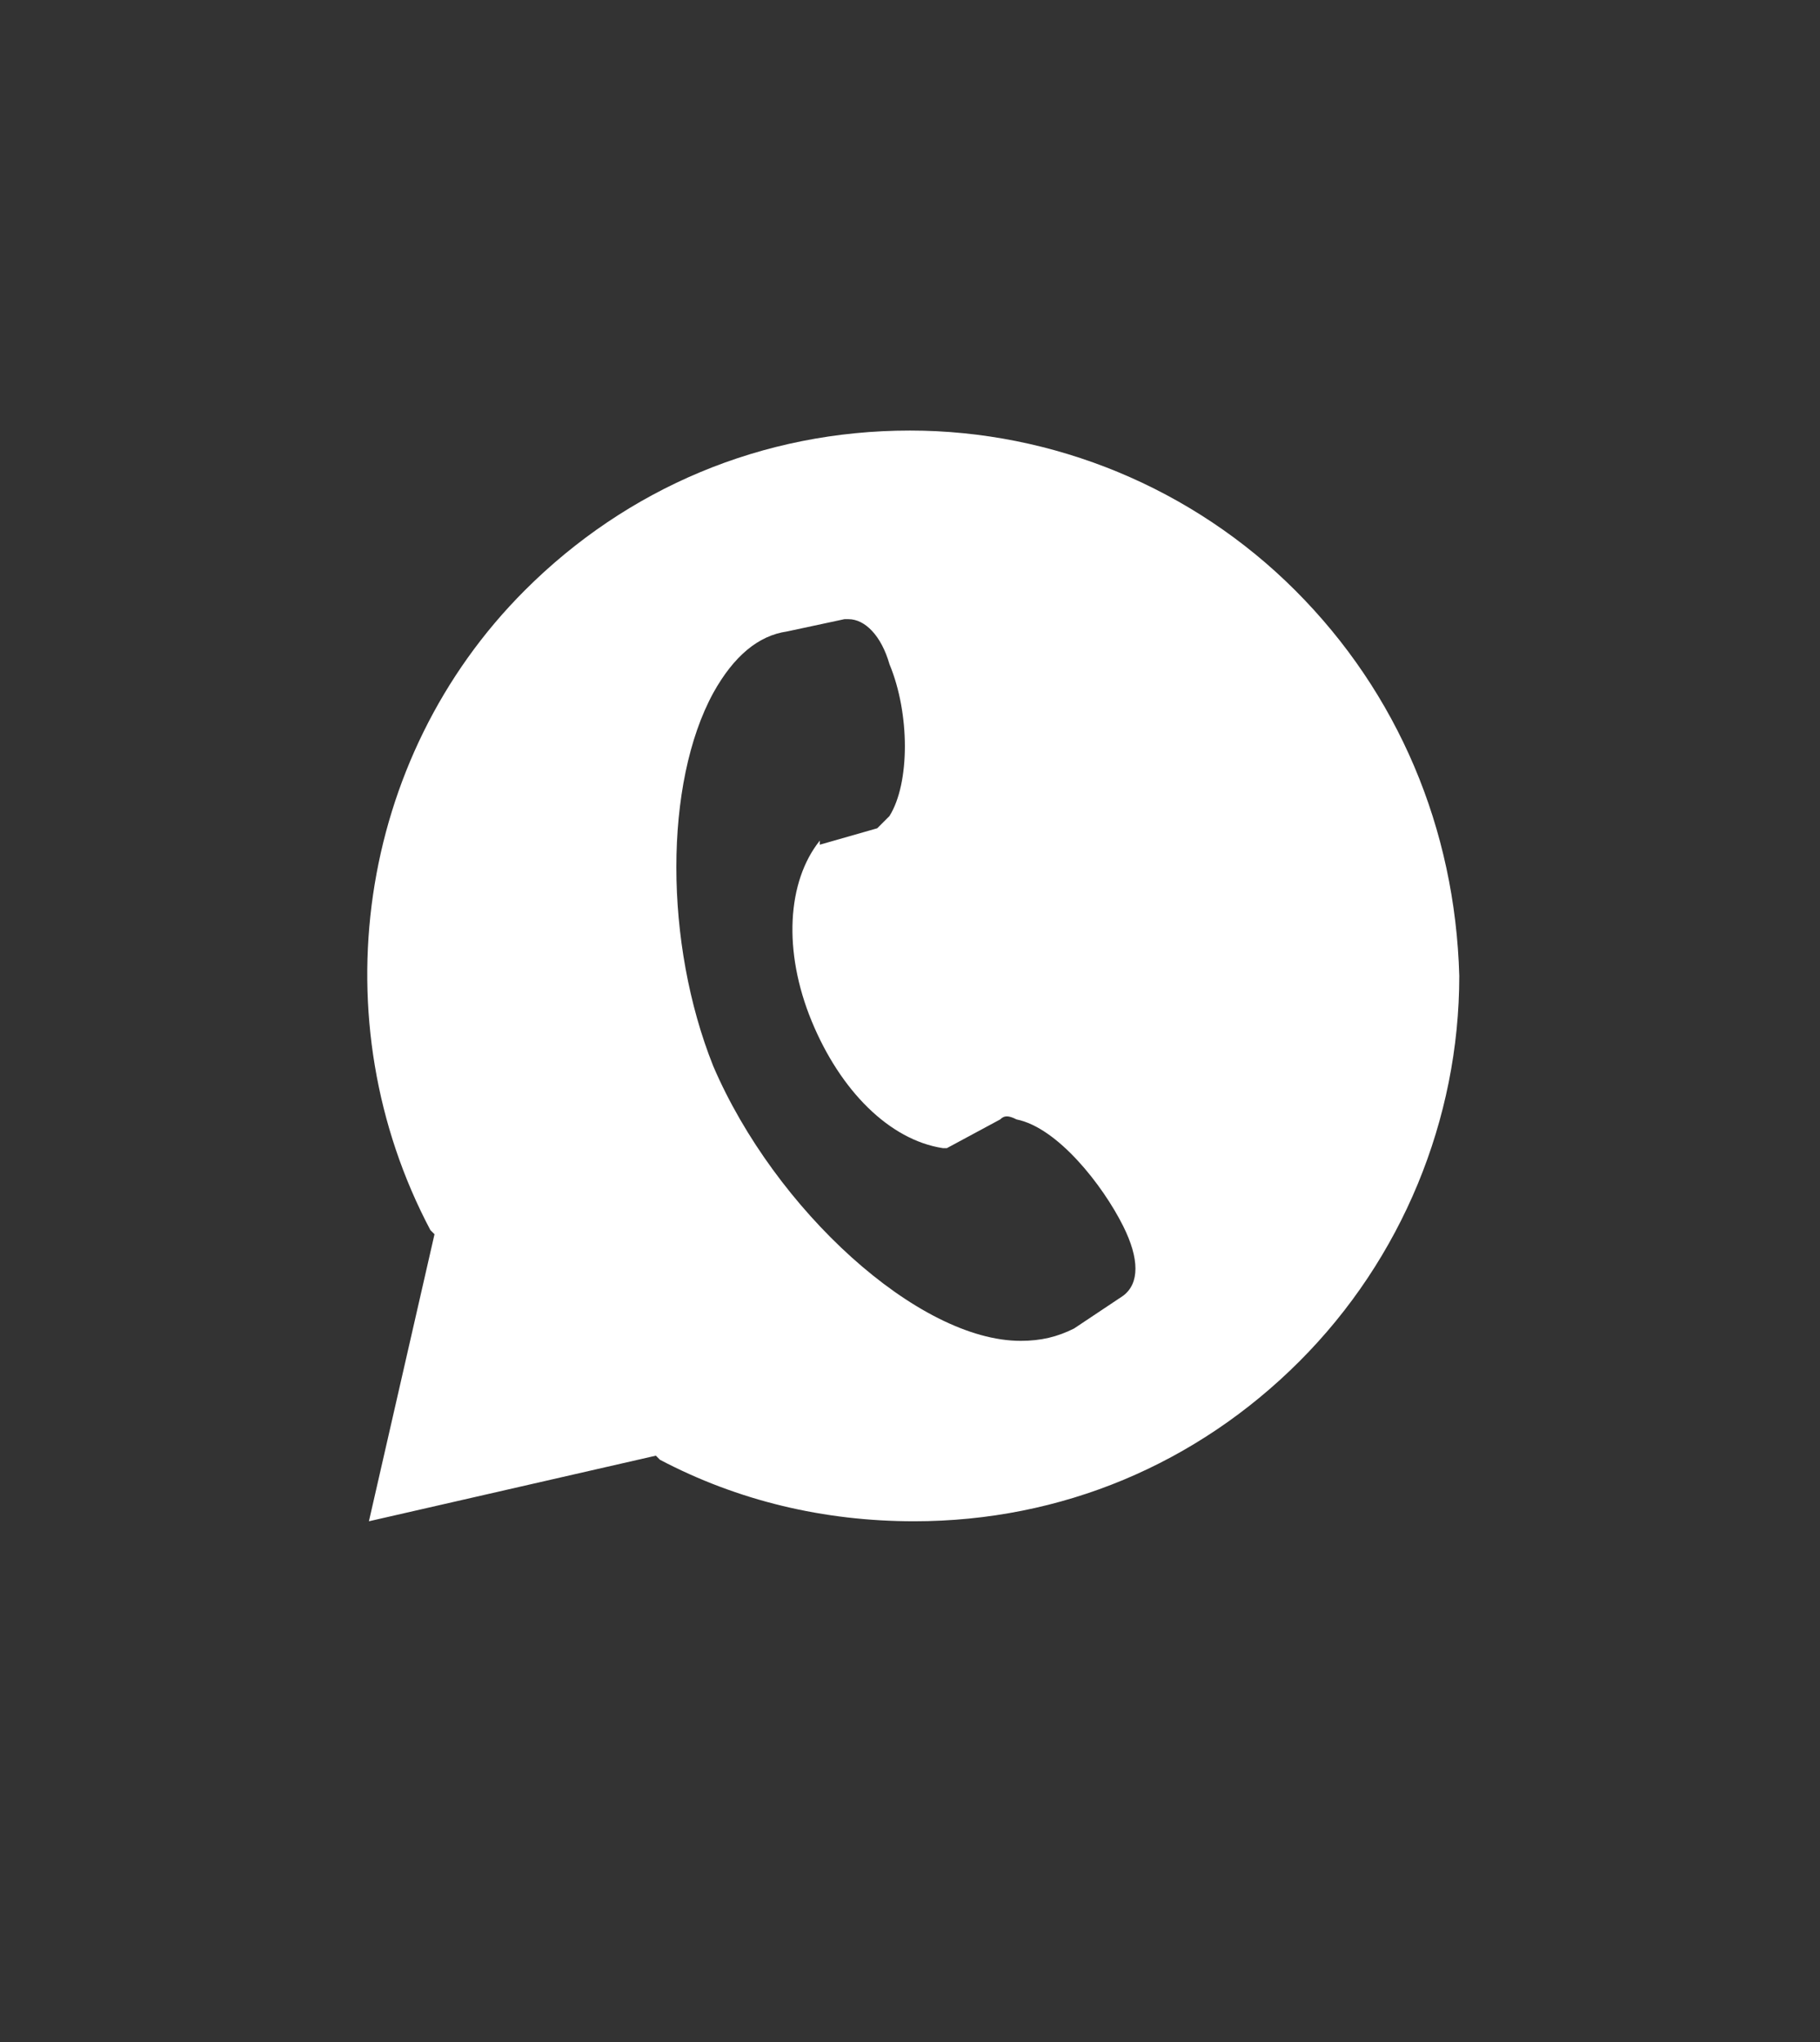
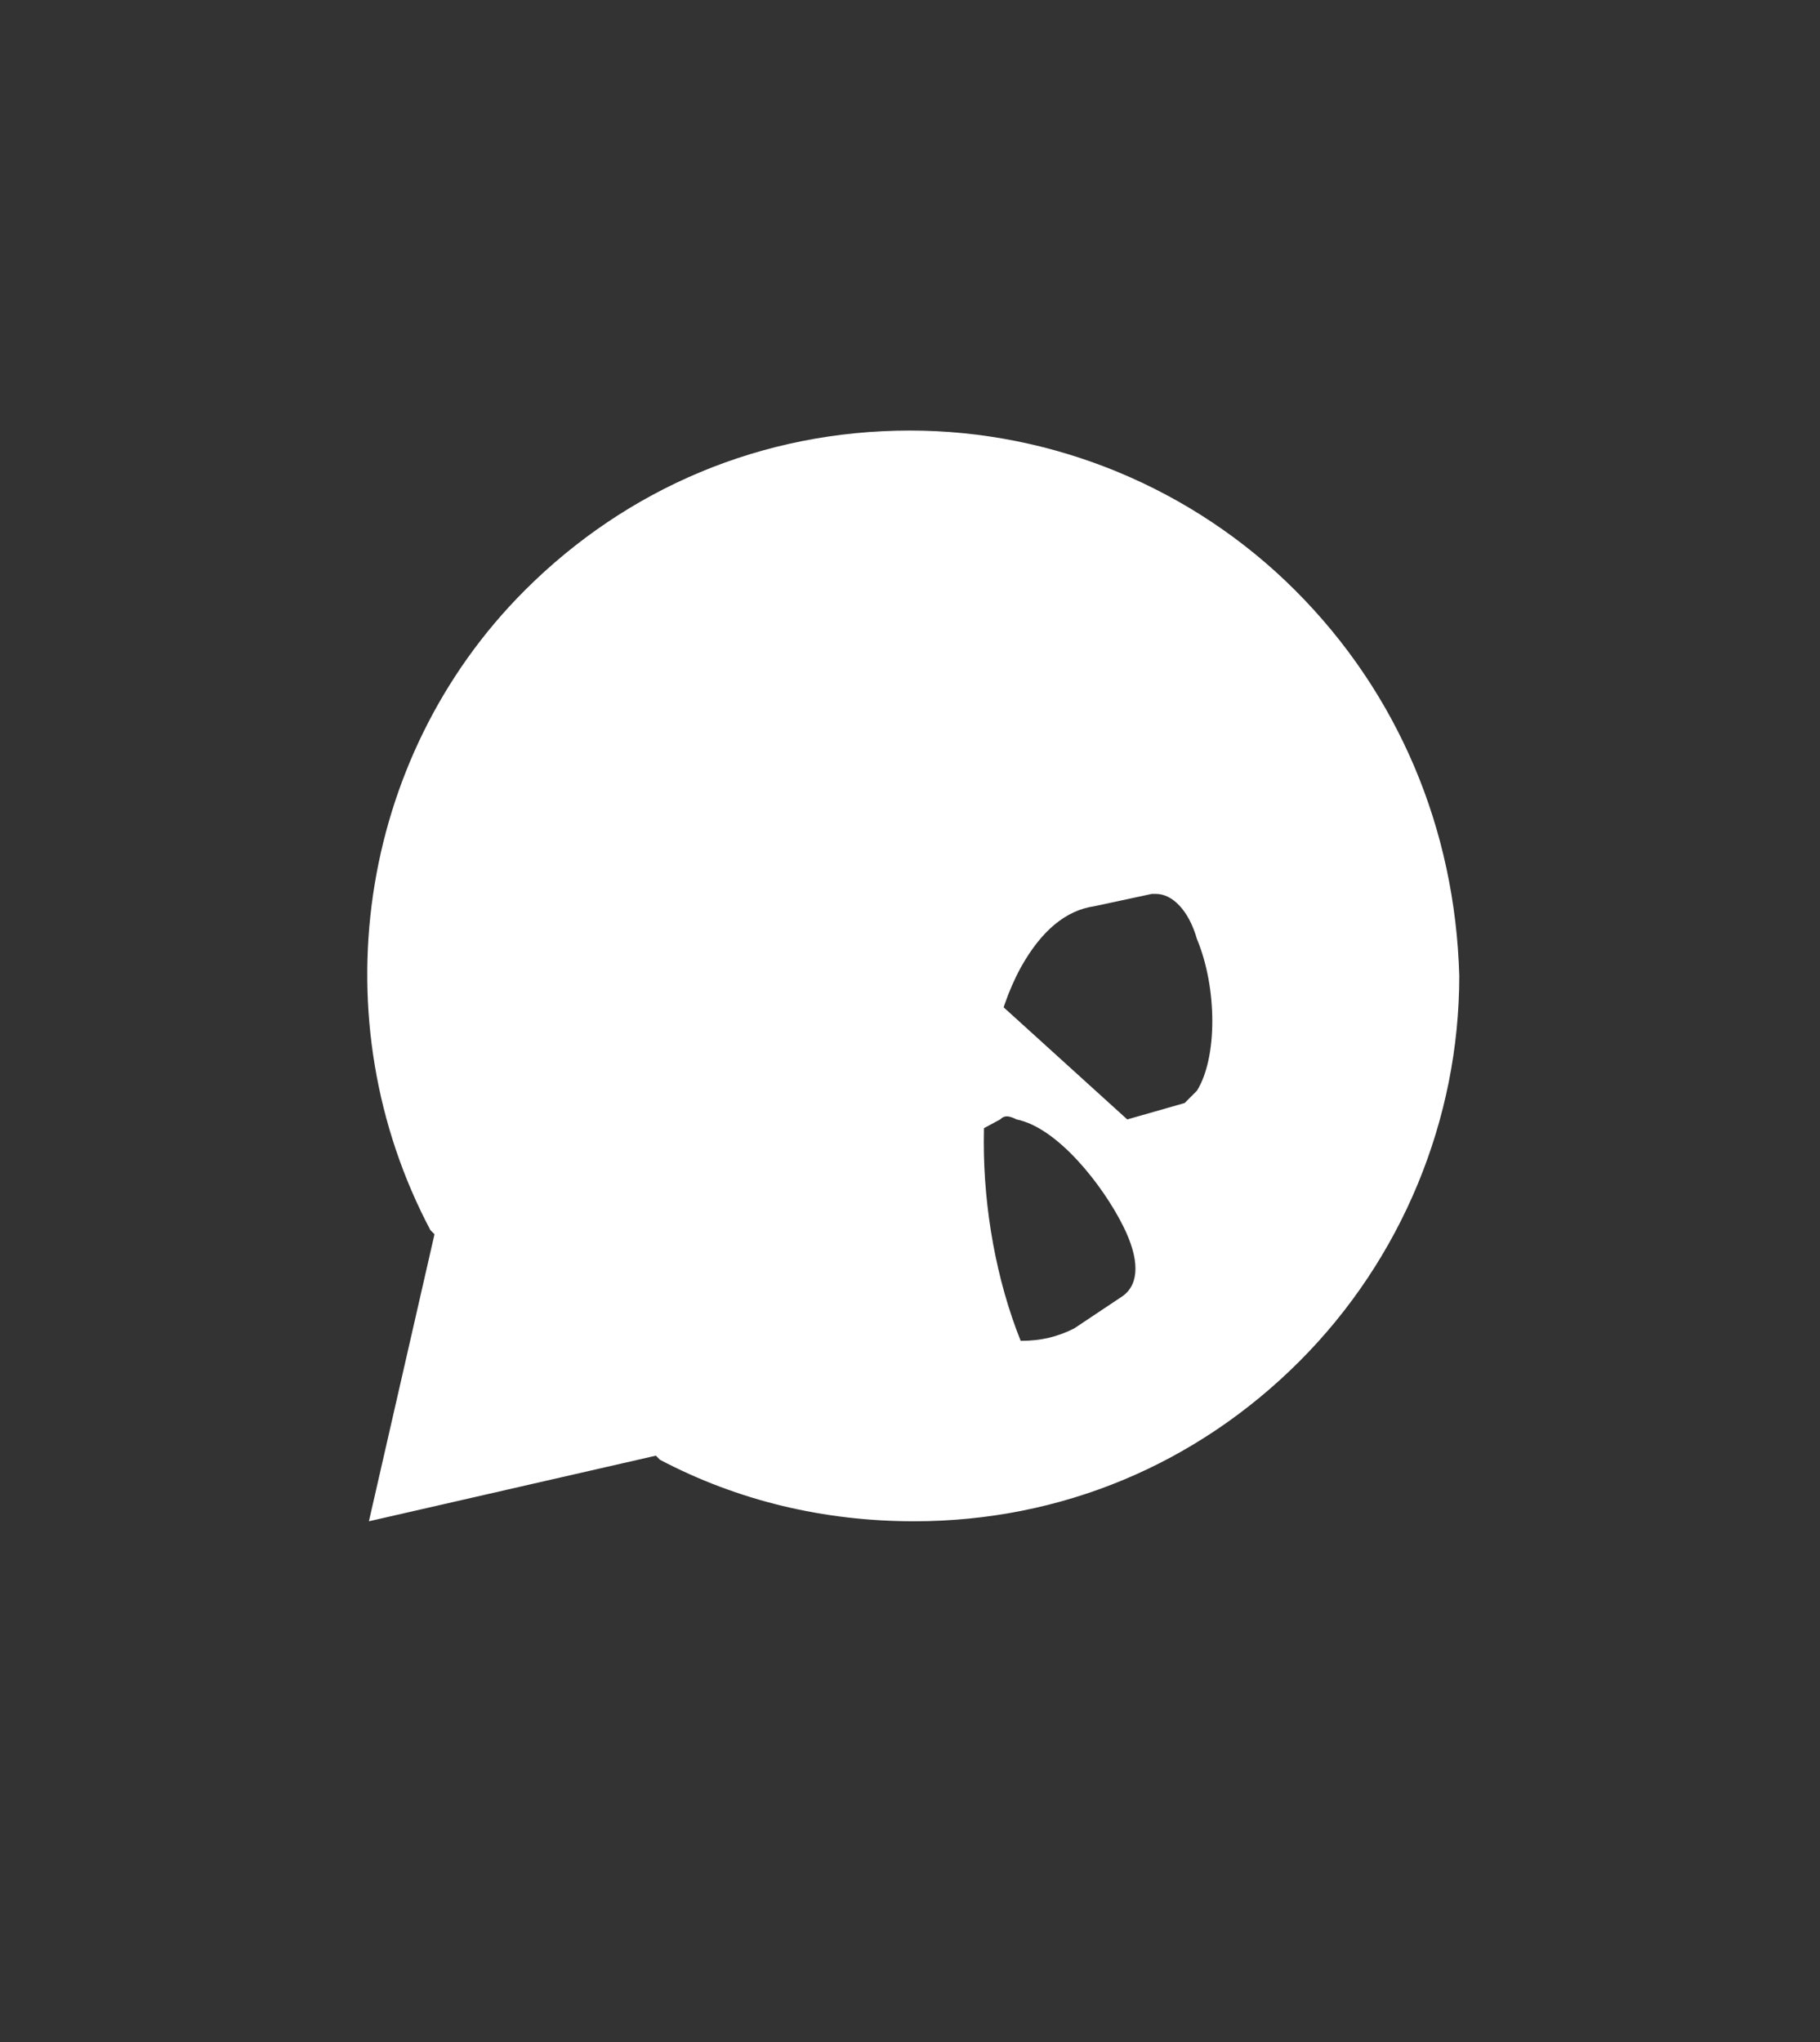
<svg xmlns="http://www.w3.org/2000/svg" version="1.1" id="Vrstva_1" x="0px" y="0px" viewBox="0 0 44.4 49.8" style="enable-background:new 0 0 44.4 49.8;" xml:space="preserve">
  <rect x="0" y="0" width="44.4" height="49.8" fill="#333333" stroke="none" />
  <style type="text/css">
	.st0{fill:#FFFFFF;}
</style>
-   <path class="st0" d="M31.6,14.4c-2.5-2.5-5.9-3.9-9.4-3.9c-3.6,0-6.9,1.4-9.4,3.9C8.7,18.5,7.8,24.9,10.5,30l0.1,0.1l-1.6,7l7-1.6  l0.1,0.1c1.9,1,4,1.5,6.2,1.5c3.6,0,6.9-1.4,9.4-3.9c2.5-2.5,3.9-5.9,3.9-9.4C35.5,20.2,34.1,16.9,31.6,14.4z M27.4,31.6l-1.2,0.8  c-0.4,0.2-0.8,0.3-1.3,0.3c-2.5,0-6-3.2-7.5-6.7c-1.2-3-1.2-6.9,0-9.1c0.5-0.9,1.1-1.4,1.8-1.5l1.4-0.3c0,0,0.1,0,0.1,0  c0.4,0,0.8,0.4,1,1.1c0.5,1.2,0.5,2.9,0,3.7c-0.1,0.1-0.2,0.2-0.3,0.3l-1.4,0.4L20,20.5c-0.8,1-0.9,2.7-0.2,4.4  c0.7,1.7,1.9,2.9,3.2,3.1l0.1,0l1.3-0.7c0.1-0.1,0.2-0.1,0.4,0c1,0.2,2.1,1.6,2.6,2.6C27.8,30.7,27.8,31.3,27.4,31.6z" />
+   <path class="st0" d="M31.6,14.4c-2.5-2.5-5.9-3.9-9.4-3.9c-3.6,0-6.9,1.4-9.4,3.9C8.7,18.5,7.8,24.9,10.5,30l0.1,0.1l-1.6,7l7-1.6  l0.1,0.1c1.9,1,4,1.5,6.2,1.5c3.6,0,6.9-1.4,9.4-3.9c2.5-2.5,3.9-5.9,3.9-9.4C35.5,20.2,34.1,16.9,31.6,14.4z M27.4,31.6l-1.2,0.8  c-0.4,0.2-0.8,0.3-1.3,0.3c-1.2-3-1.2-6.9,0-9.1c0.5-0.9,1.1-1.4,1.8-1.5l1.4-0.3c0,0,0.1,0,0.1,0  c0.4,0,0.8,0.4,1,1.1c0.5,1.2,0.5,2.9,0,3.7c-0.1,0.1-0.2,0.2-0.3,0.3l-1.4,0.4L20,20.5c-0.8,1-0.9,2.7-0.2,4.4  c0.7,1.7,1.9,2.9,3.2,3.1l0.1,0l1.3-0.7c0.1-0.1,0.2-0.1,0.4,0c1,0.2,2.1,1.6,2.6,2.6C27.8,30.7,27.8,31.3,27.4,31.6z" />
</svg>